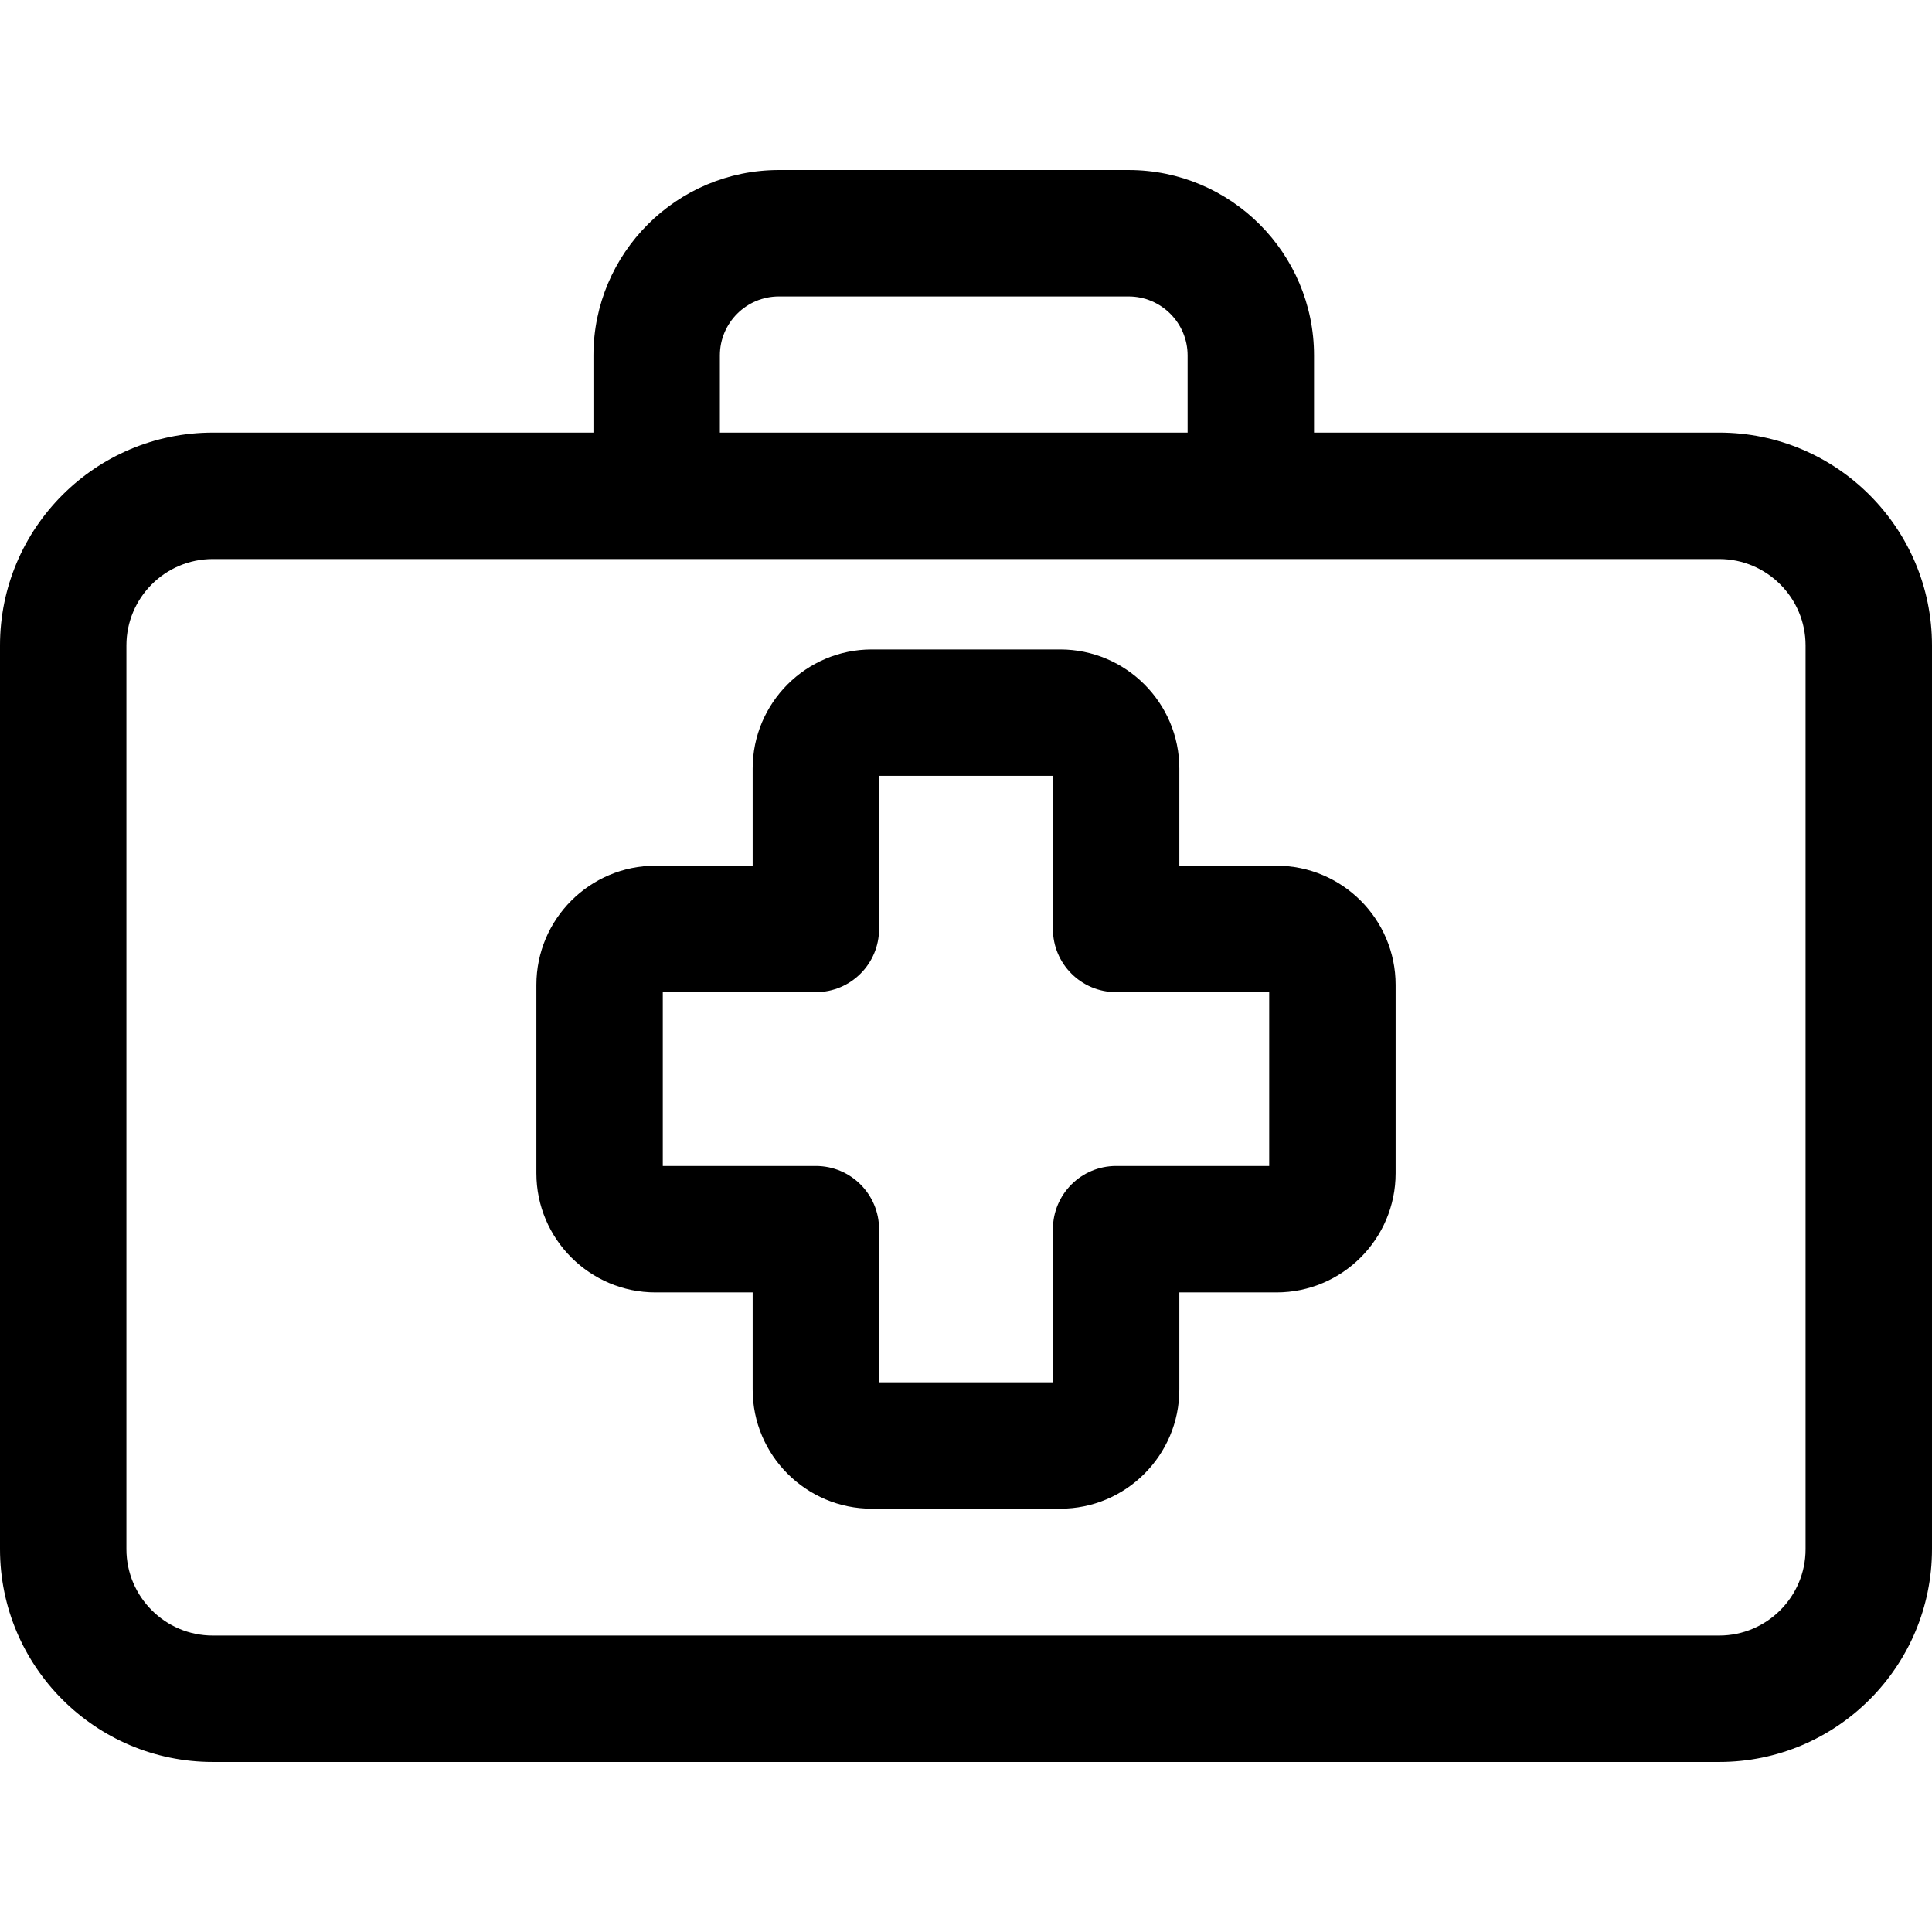
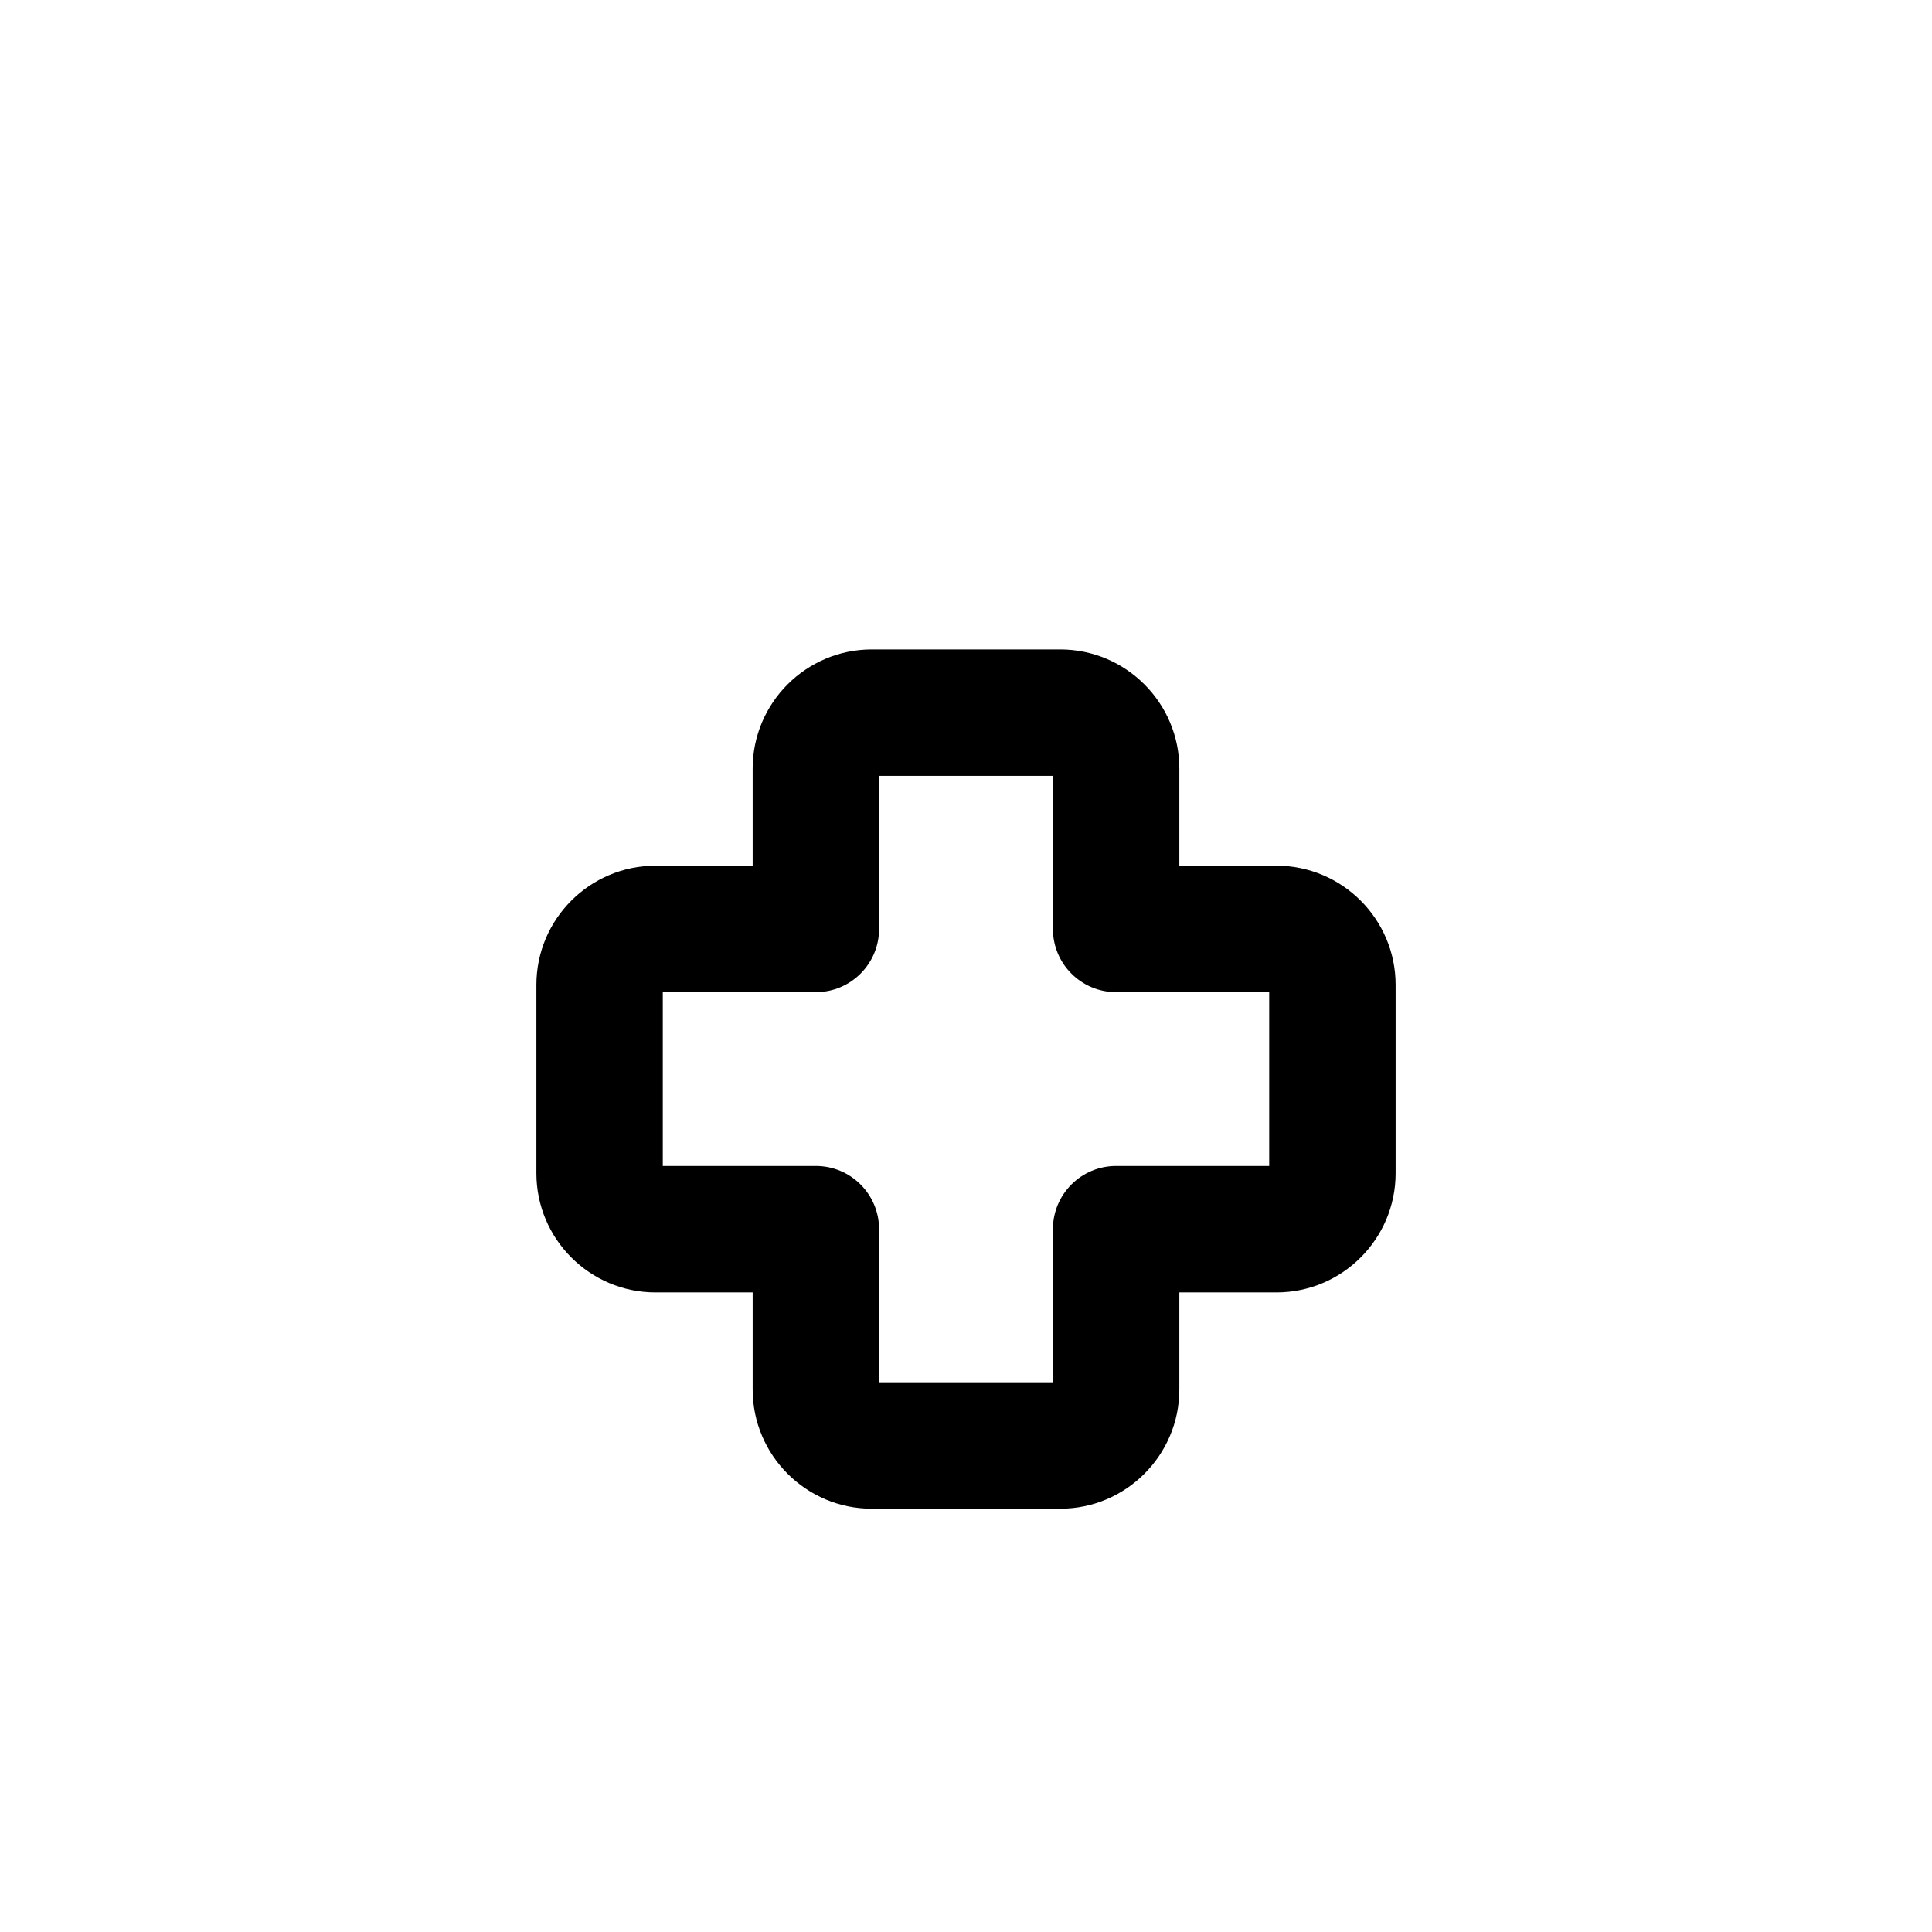
<svg xmlns="http://www.w3.org/2000/svg" version="1.1" id="Layer_1" x="0px" y="0px" viewBox="0 0 512 512" style="enable-background:new 0 0 512 512;" xml:space="preserve">
  <g>
    <g>
-       <path d="M455.605,114.643H348.233V94.195c0-27.094-22.042-49.137-49.137-49.137h-92.69c-27.094,0-49.137,22.042-49.137,49.137    v20.45H56.395C25.299,114.645,0,139.943,0,171.04v239.506c0,31.097,25.299,56.395,56.395,56.395h399.209    c31.097,0,56.395-25.299,56.395-56.395V171.039C512,139.943,486.7,114.643,455.605,114.643z M206.407,78.56h92.69    c8.621,0,15.634,7.013,15.634,15.634v20.45H190.773v-20.45h0C190.773,85.574,197.786,78.56,206.407,78.56z M478.498,410.546    c0,12.624-10.27,22.893-22.893,22.893H56.395c-12.624,0-22.893-10.27-22.893-22.893V171.039c0-12.624,10.27-22.893,22.893-22.893    c36.275,0,391.25,0,399.209,0c12.624,0,22.893,10.27,22.893,22.893V410.546z" />
-     </g>
+       </g>
  </g>
  <g>
    <g>
      <path d="M338.281,229.424h-25.744V203.68c0-17.409-14.165-31.573-31.574-31.573h-49.927c-17.41,0-31.573,14.164-31.573,31.573    v25.744h-25.745c-17.41,0-31.572,14.164-31.572,31.574v49.927c0,17.41,14.164,31.574,31.572,31.574h25.745v25.744    c0,17.41,14.164,31.574,31.573,31.574h49.927c17.41,0,31.574-14.164,31.574-31.574v-25.744h25.744    c17.41,0,31.574-14.164,31.574-31.574v-49.927C369.855,243.588,355.691,229.424,338.281,229.424z M336.352,308.997h-40.567    c-9.251,0-16.751,7.5-16.751,16.751v40.567h-46.07v-40.567c0-9.251-7.5-16.751-16.751-16.751h-40.567v-46.07h40.567    c9.251,0,16.751-7.5,16.751-16.751v-40.567h46.07v40.567c0,9.251,7.5,16.751,16.751,16.751h40.567V308.997z" />
    </g>
  </g>
  <g>
</g>
  <g>
</g>
  <g>
</g>
  <g>
</g>
  <g>
</g>
  <g>
</g>
  <g>
</g>
  <g>
</g>
  <g>
</g>
  <g>
</g>
  <g>
</g>
  <g>
</g>
  <g>
</g>
  <g>
</g>
  <g>
</g>
</svg>